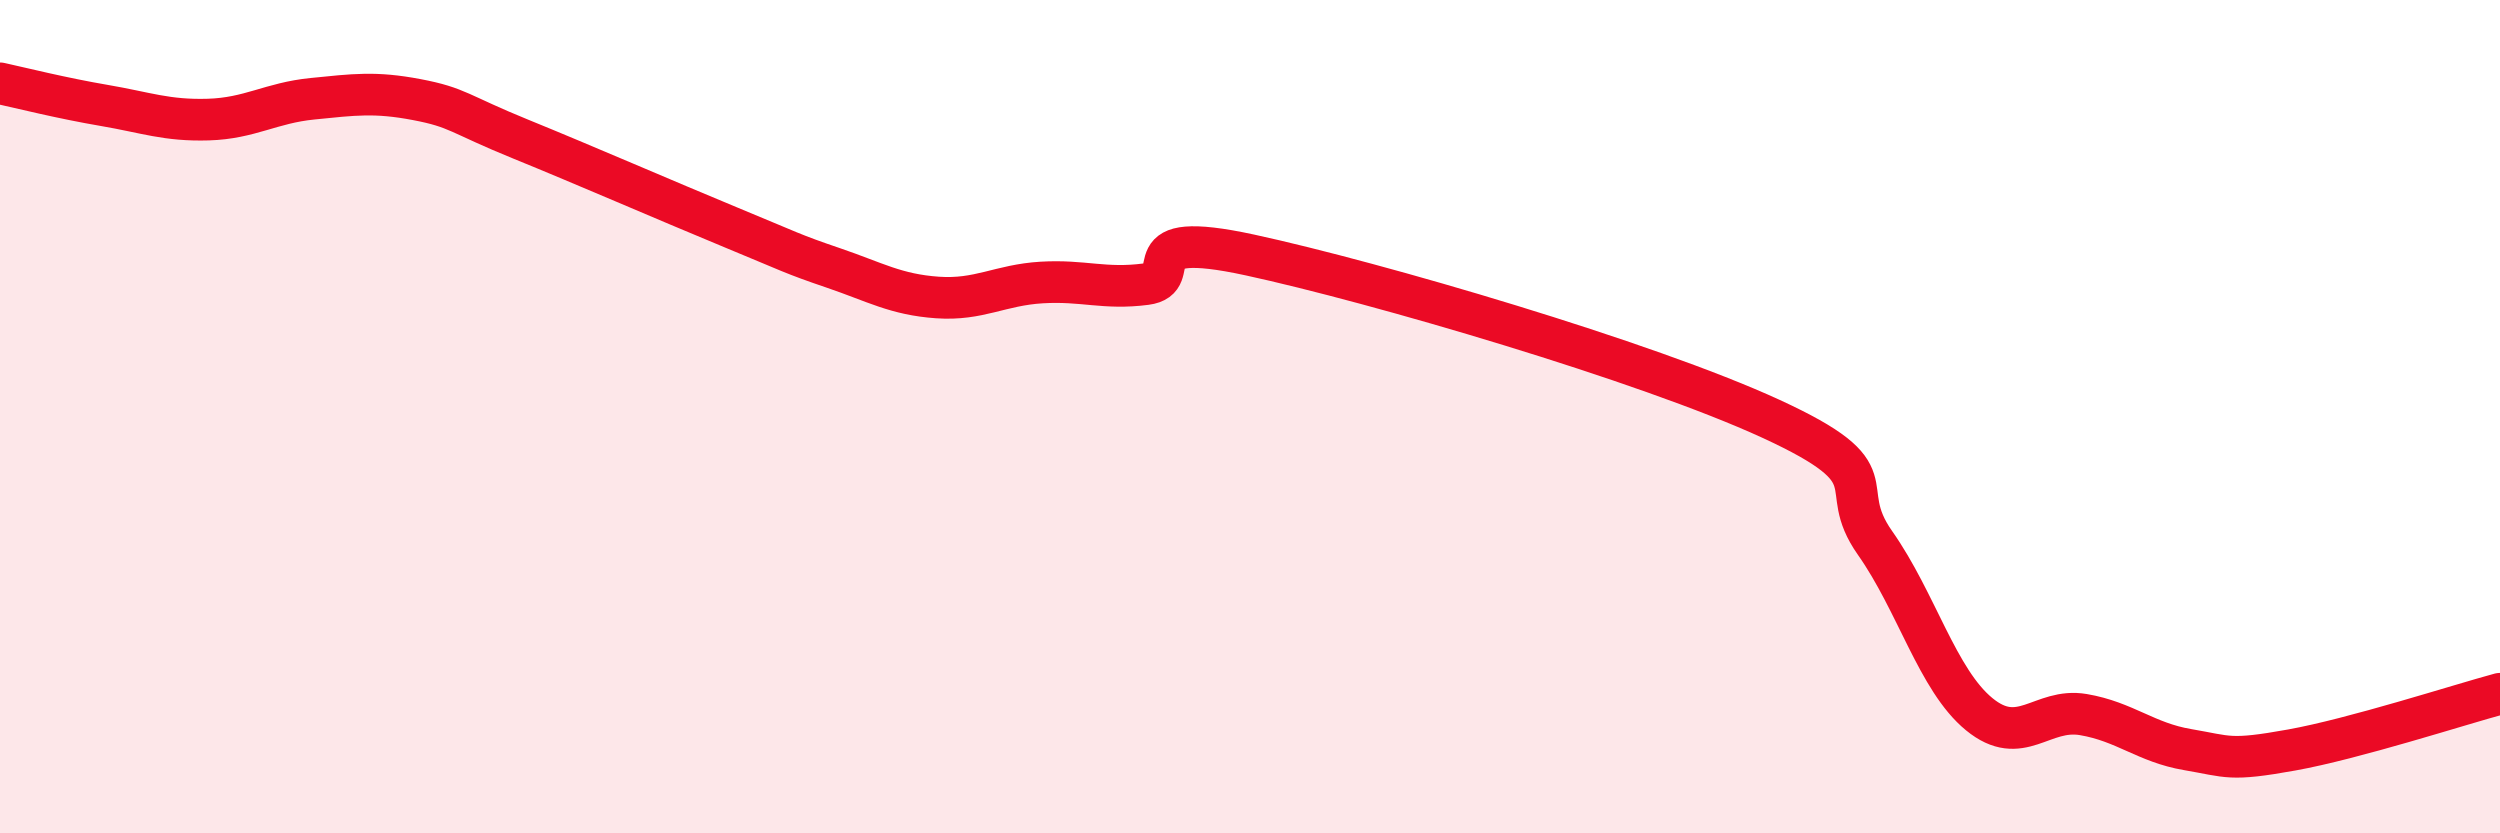
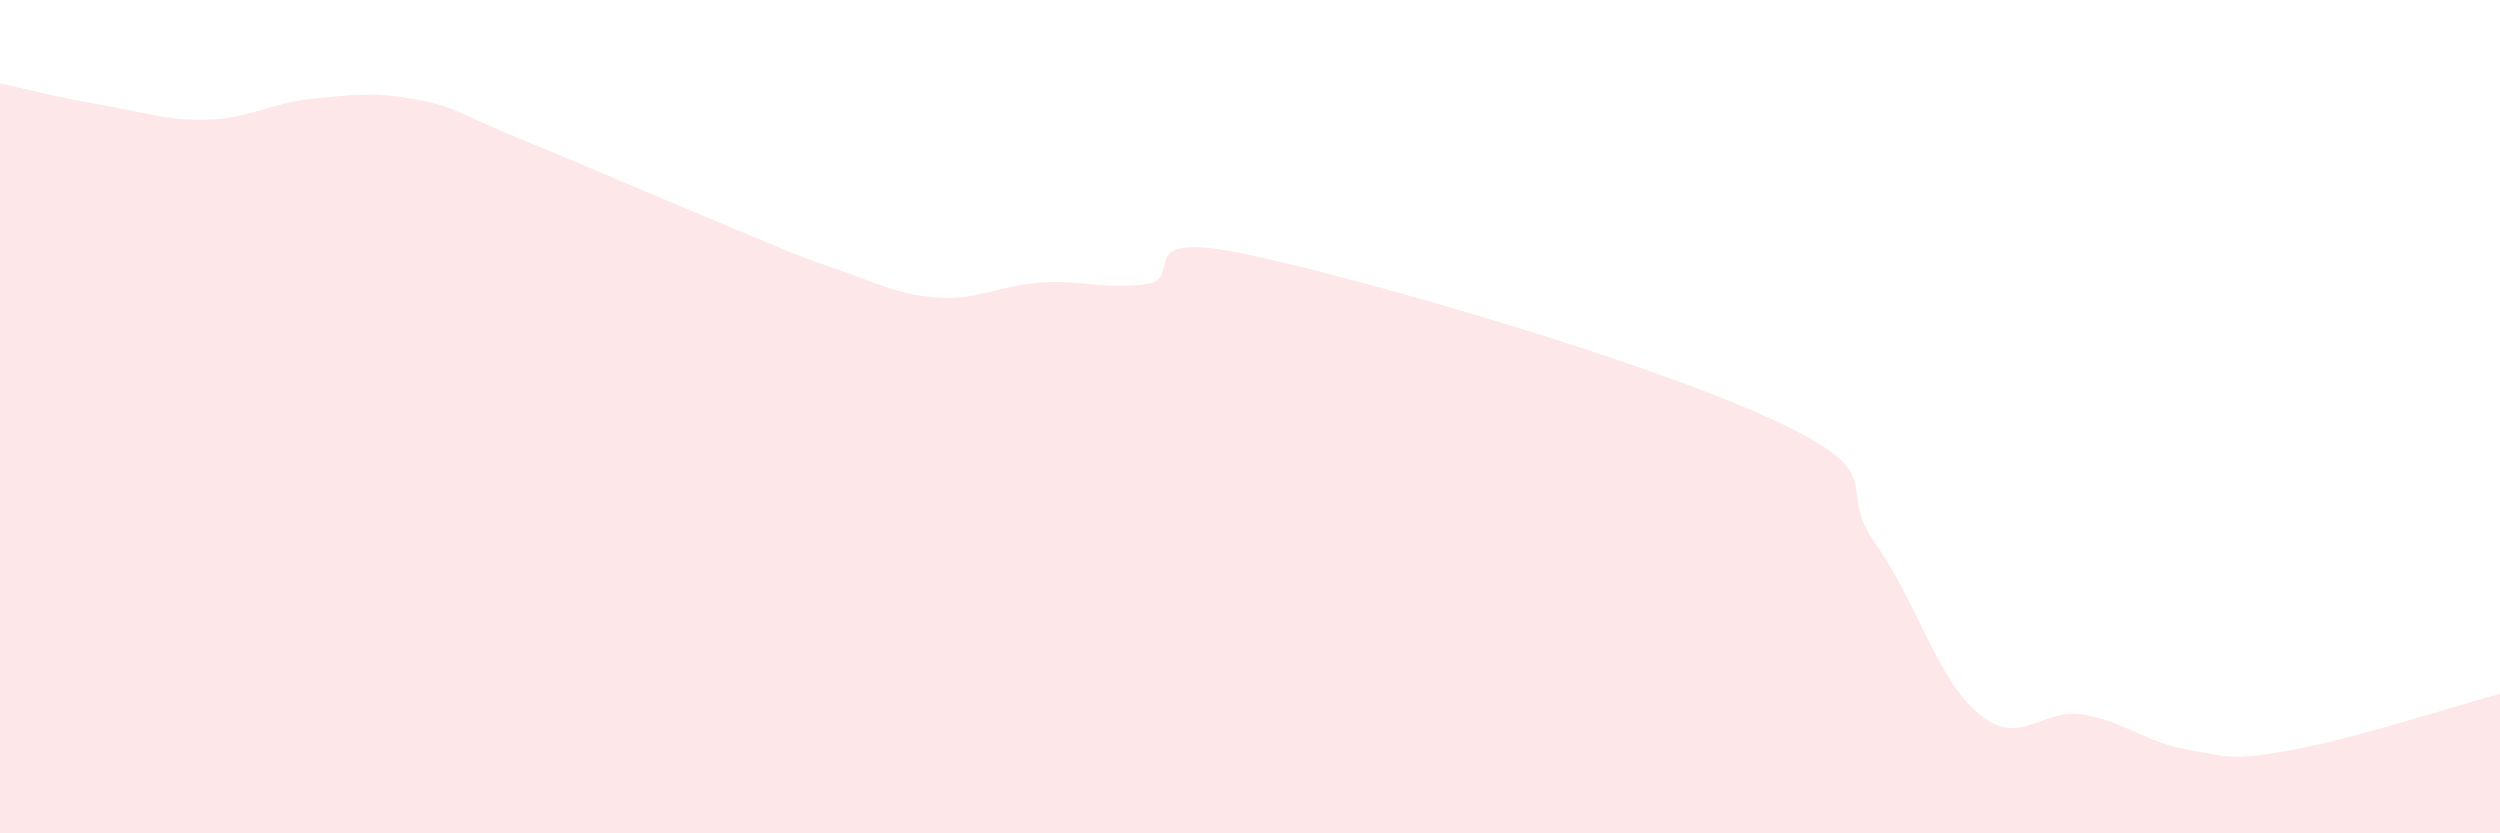
<svg xmlns="http://www.w3.org/2000/svg" width="60" height="20" viewBox="0 0 60 20">
  <path d="M 0,2 C 0.5,2.11 1.5,2.36 2.5,2.53 C 3.5,2.7 4,2.9 5,2.87 C 6,2.84 6.5,2.47 7.5,2.37 C 8.5,2.27 9,2.2 10,2.39 C 11,2.58 11,2.73 12.5,3.34 C 14,3.95 16,4.82 17.5,5.44 C 19,6.06 19,6.09 20,6.43 C 21,6.77 21.5,7.07 22.5,7.14 C 23.5,7.21 24,6.84 25,6.78 C 26,6.72 26.5,6.95 27.5,6.82 C 28.5,6.69 27,5.47 30,6.12 C 33,6.77 39.5,8.67 42.5,10.05 C 45.5,11.43 44,11.61 45,13.03 C 46,14.45 46.5,16.32 47.5,17.14 C 48.5,17.96 49,16.98 50,17.15 C 51,17.32 51.5,17.82 52.5,17.99 C 53.5,18.16 53.5,18.27 55,18 C 56.5,17.73 59,16.92 60,16.65L60 20L0 20Z" fill="#EB0A25" opacity="0.1" stroke-linecap="round" stroke-linejoin="round" />
-   <path d="M 0,2 C 0.5,2.11 1.5,2.36 2.5,2.53 C 3.5,2.7 4,2.9 5,2.87 C 6,2.84 6.5,2.47 7.5,2.37 C 8.5,2.27 9,2.2 10,2.39 C 11,2.58 11,2.73 12.5,3.34 C 14,3.95 16,4.82 17.5,5.44 C 19,6.06 19,6.09 20,6.43 C 21,6.77 21.5,7.07 22.5,7.14 C 23.5,7.21 24,6.84 25,6.78 C 26,6.72 26.5,6.95 27.5,6.82 C 28.5,6.69 27,5.47 30,6.12 C 33,6.77 39.5,8.67 42.5,10.05 C 45.5,11.43 44,11.61 45,13.03 C 46,14.45 46.5,16.32 47.5,17.14 C 48.5,17.96 49,16.98 50,17.15 C 51,17.32 51.5,17.82 52.5,17.99 C 53.5,18.16 53.5,18.27 55,18 C 56.5,17.73 59,16.92 60,16.65" stroke="#EB0A25" stroke-width="1" fill="none" stroke-linecap="round" stroke-linejoin="round" />
</svg>